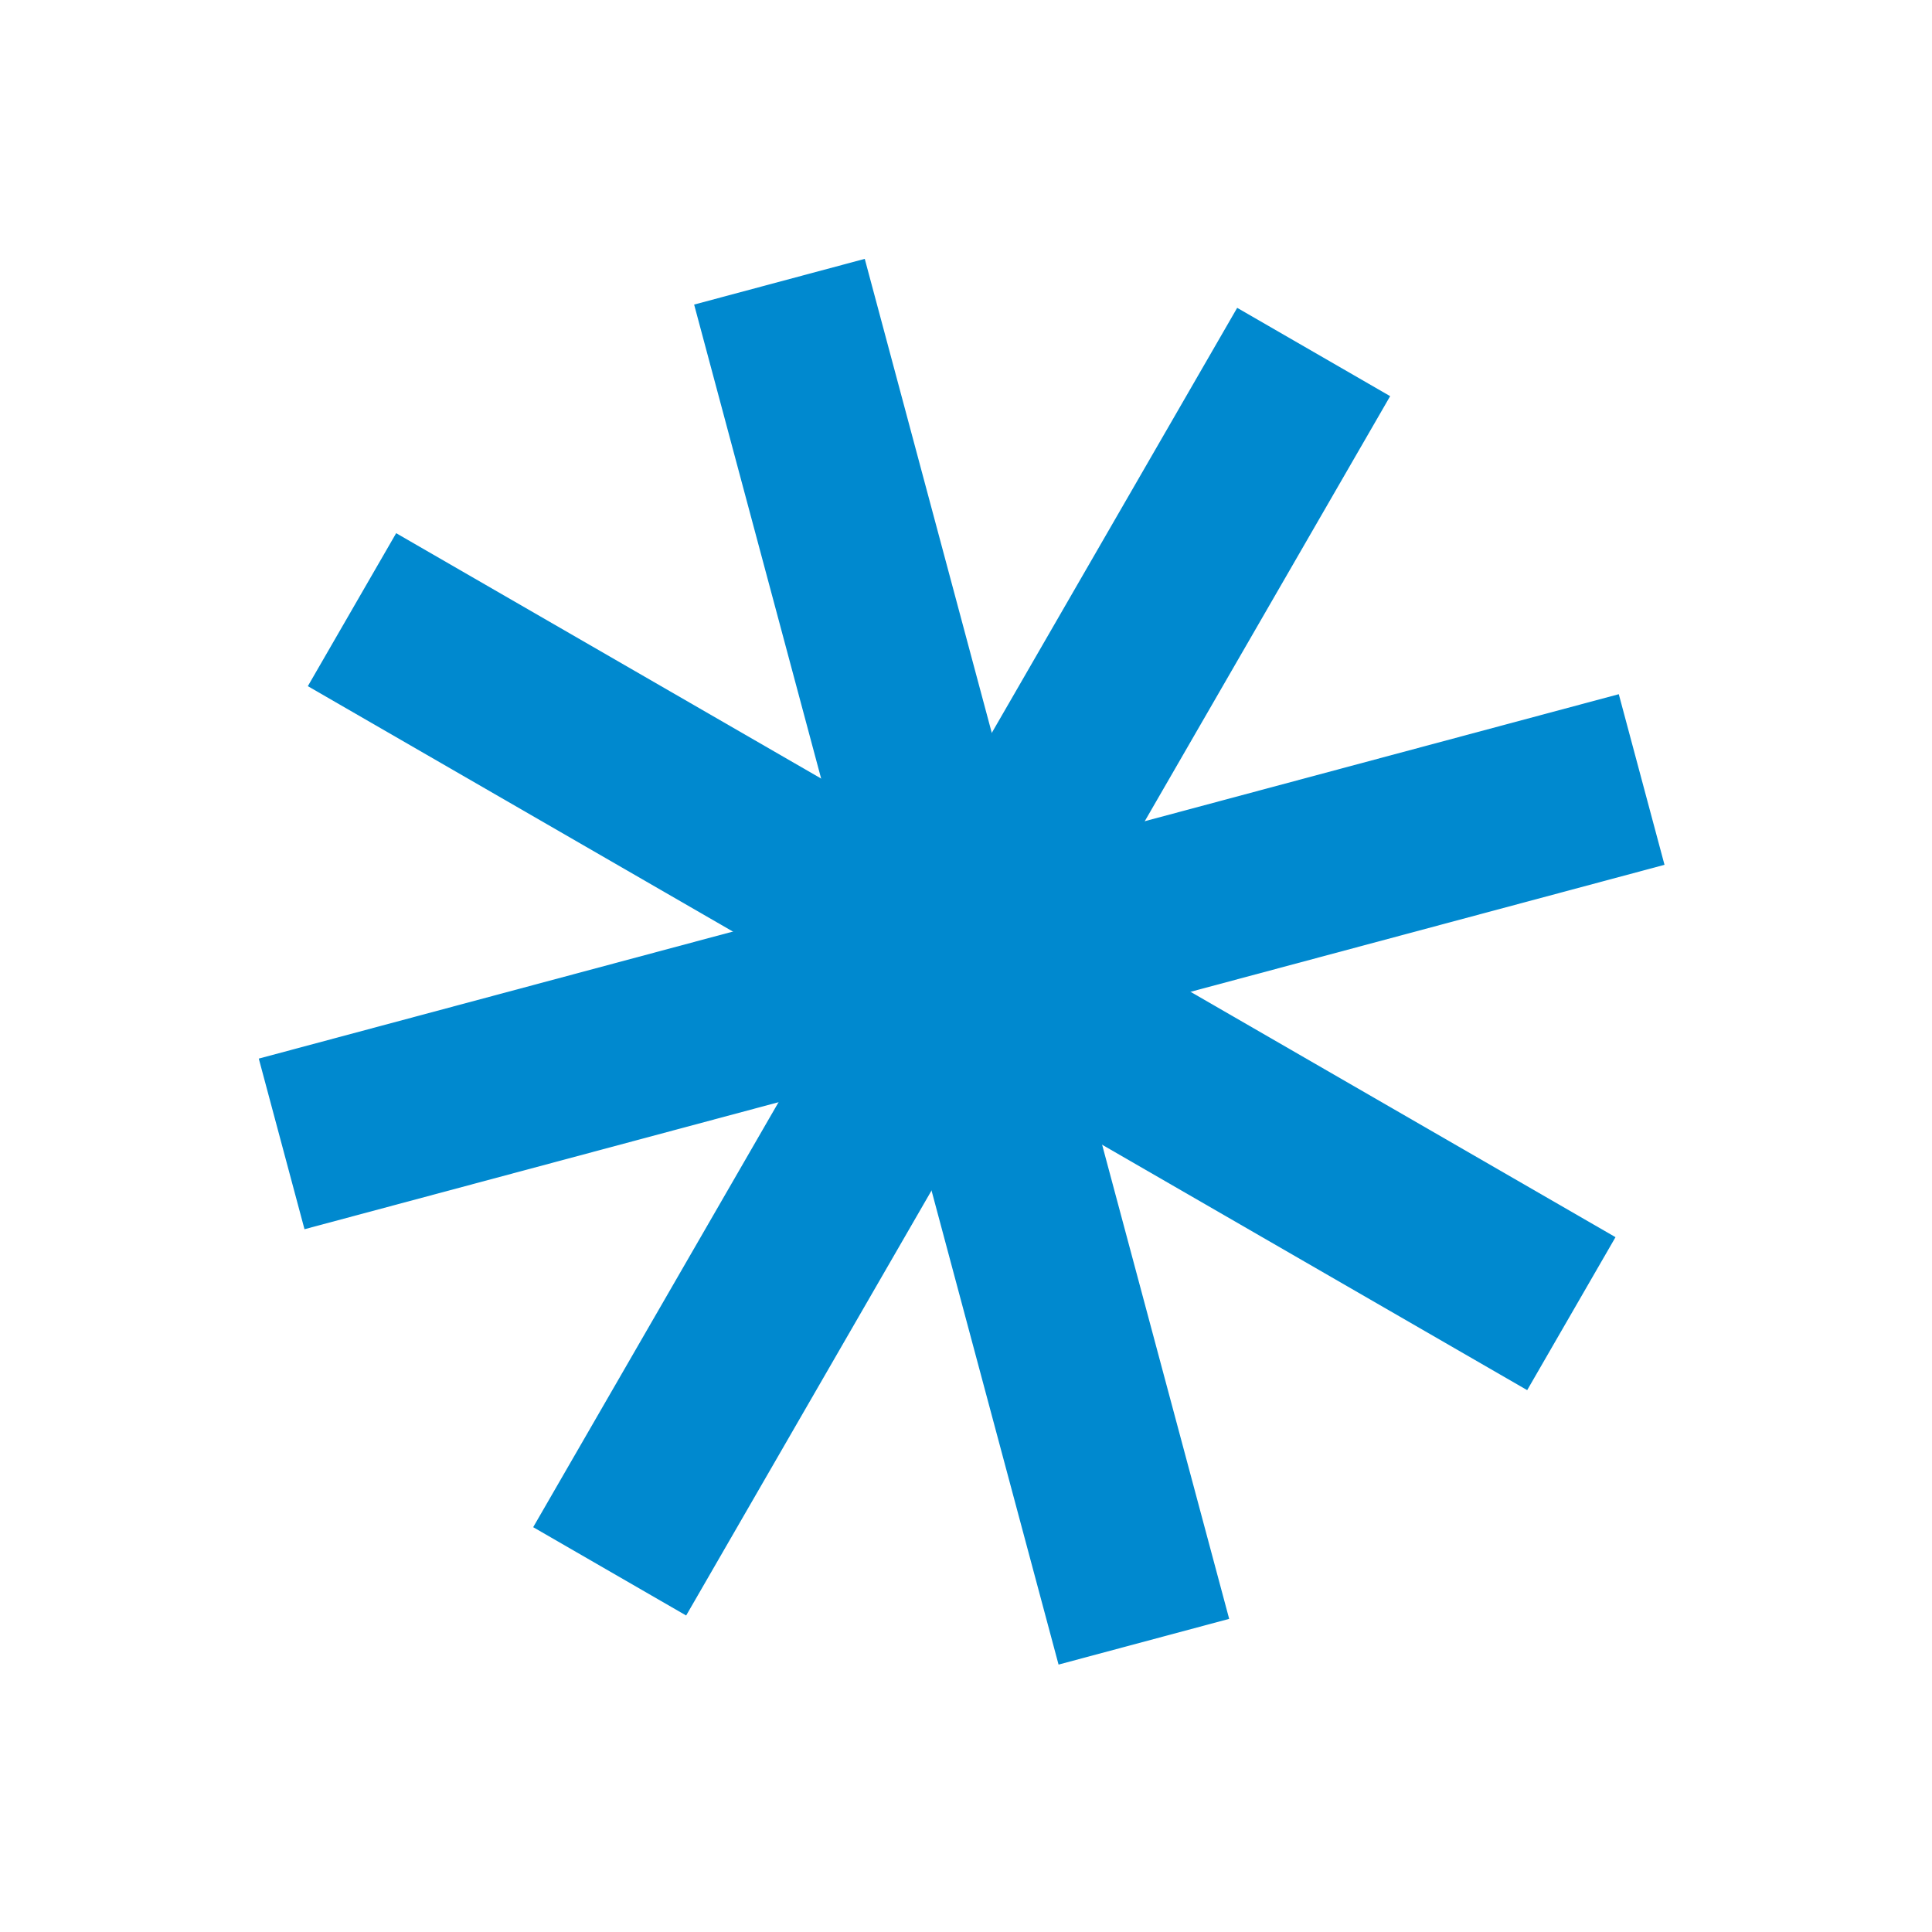
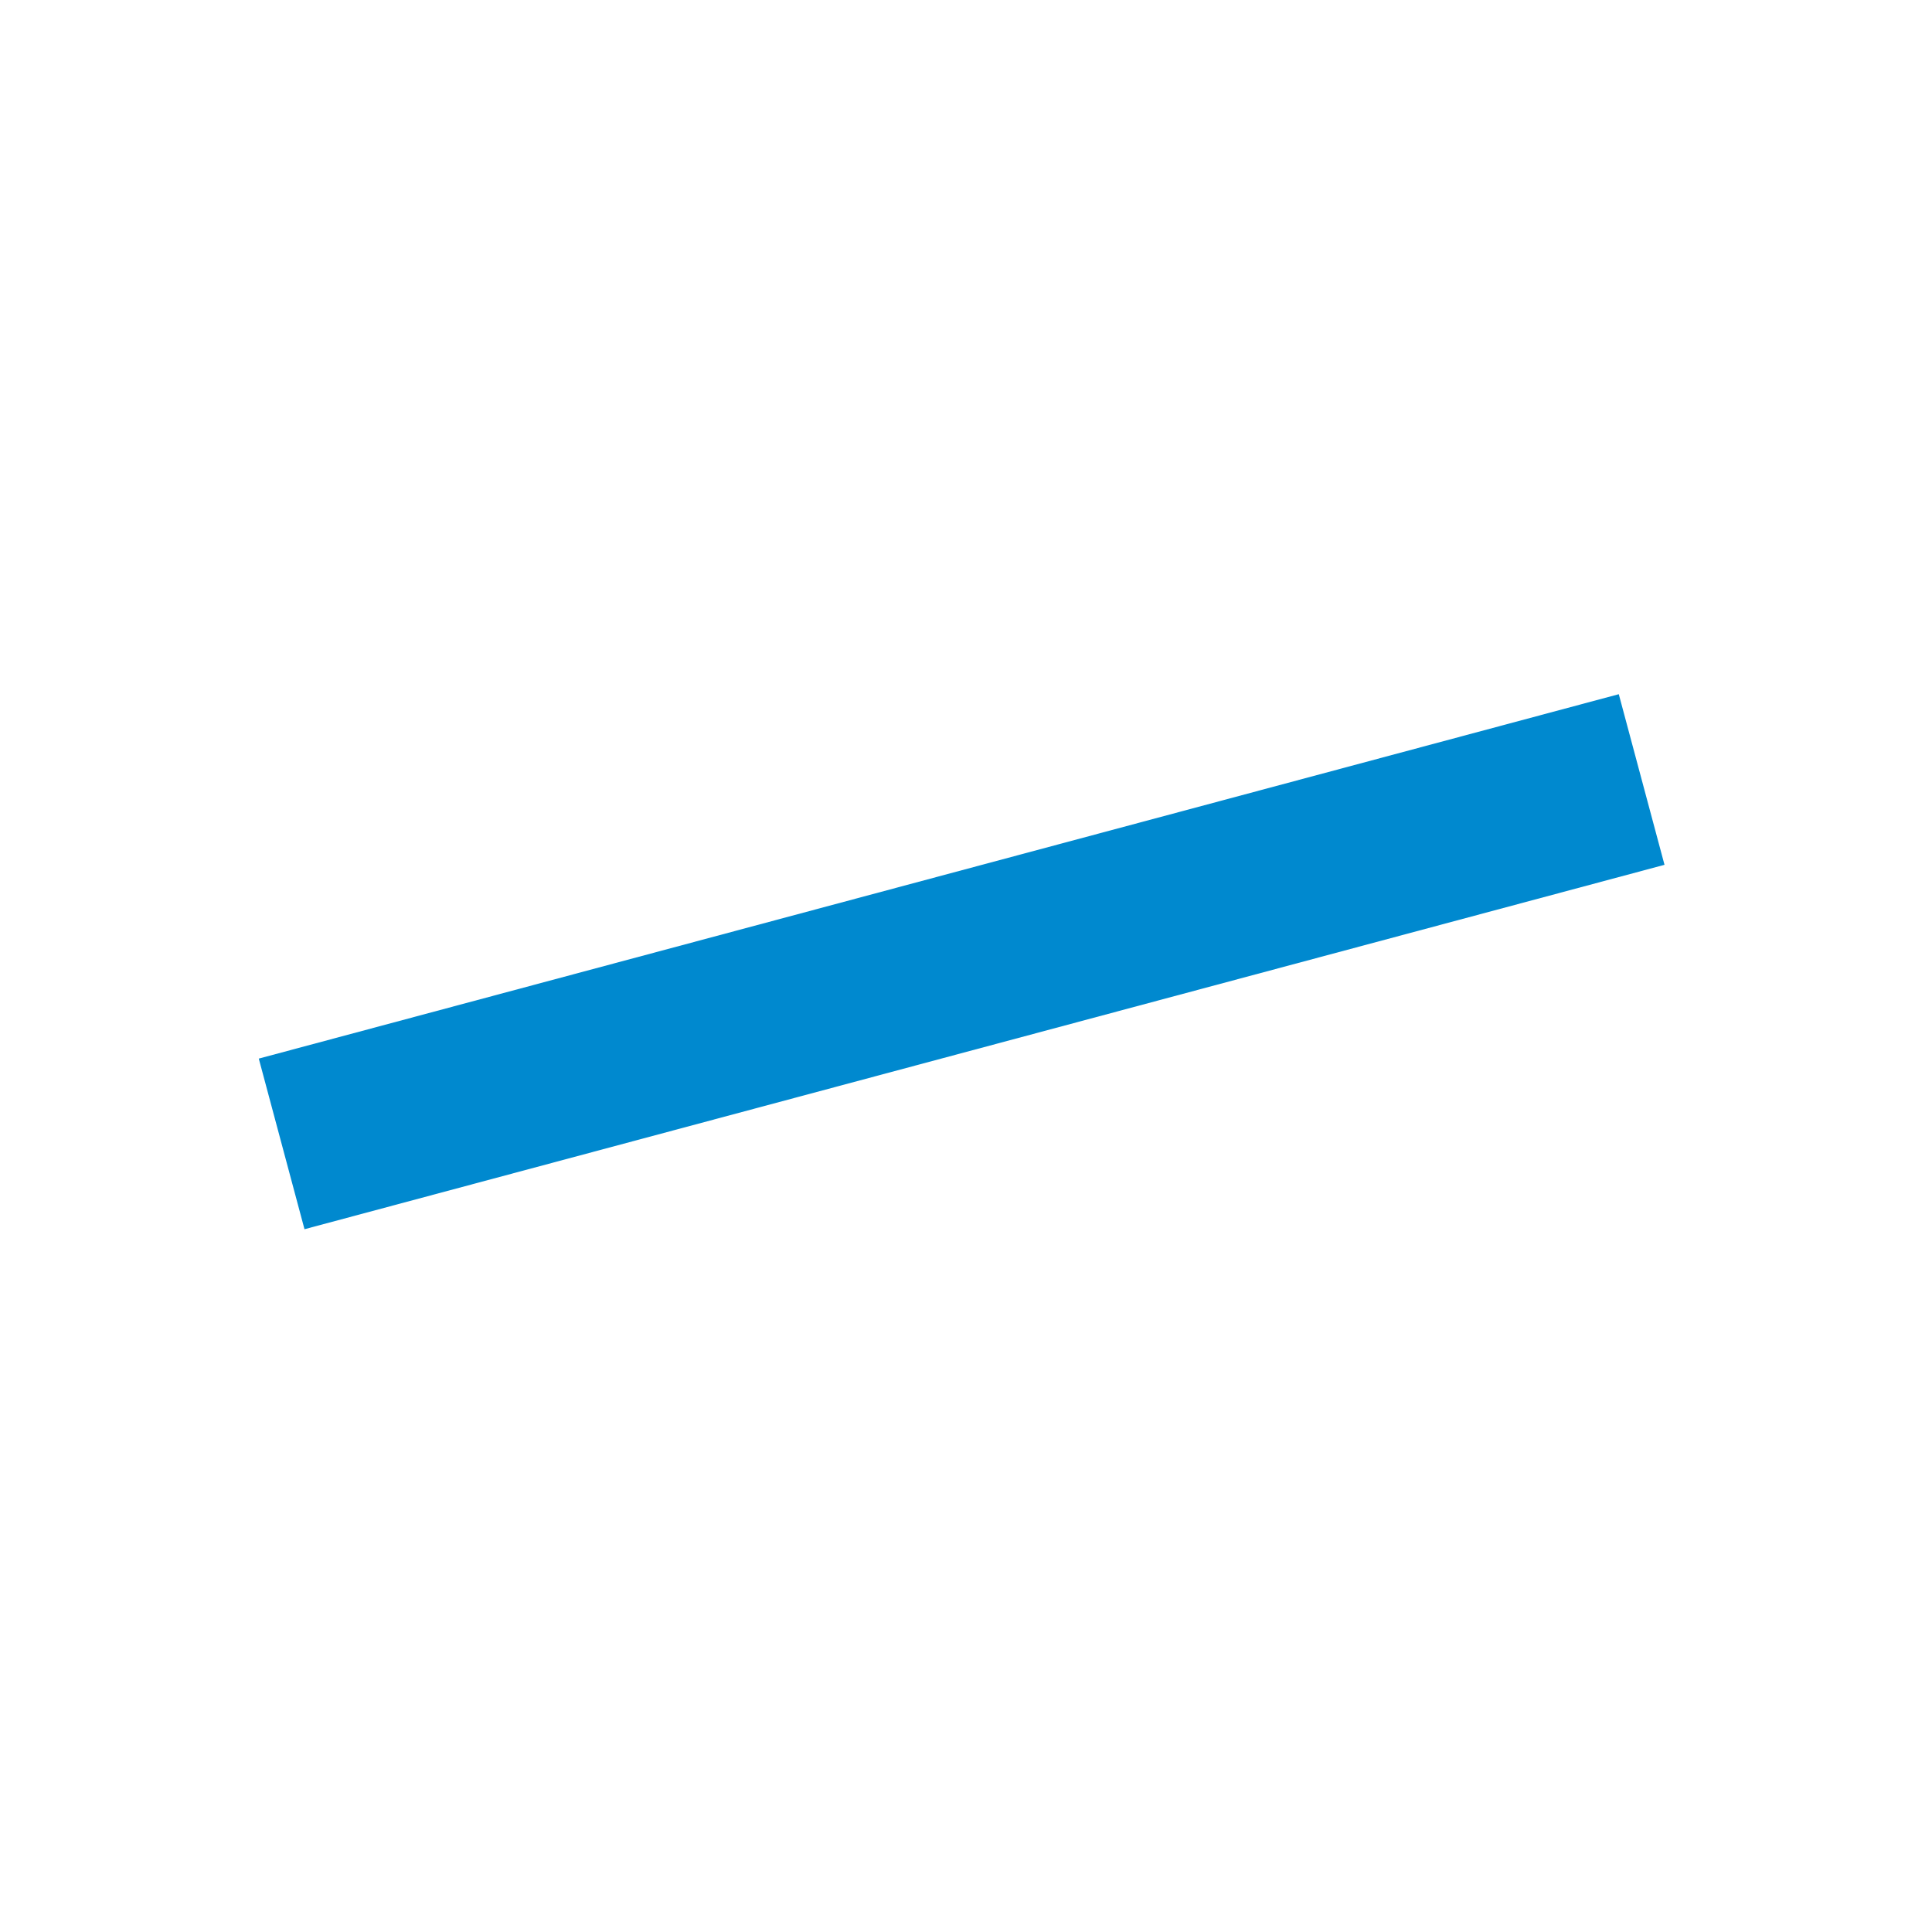
<svg xmlns="http://www.w3.org/2000/svg" width="175" height="175" viewBox="0 0 175 175" fill="none">
-   <path d="M118.992 31.884L55.224 142.332" stroke="#0089CF" stroke-width="16" />
-   <path d="M31.884 55.224L142.332 118.991" stroke="#0089CF" stroke-width="16" />
  <path d="M25.511 103.615L148.7 70.607" stroke="#0089CF" stroke-width="16" />
-   <path d="M103.611 148.707L70.602 25.518" stroke="#0089CF" stroke-width="16" />
</svg>